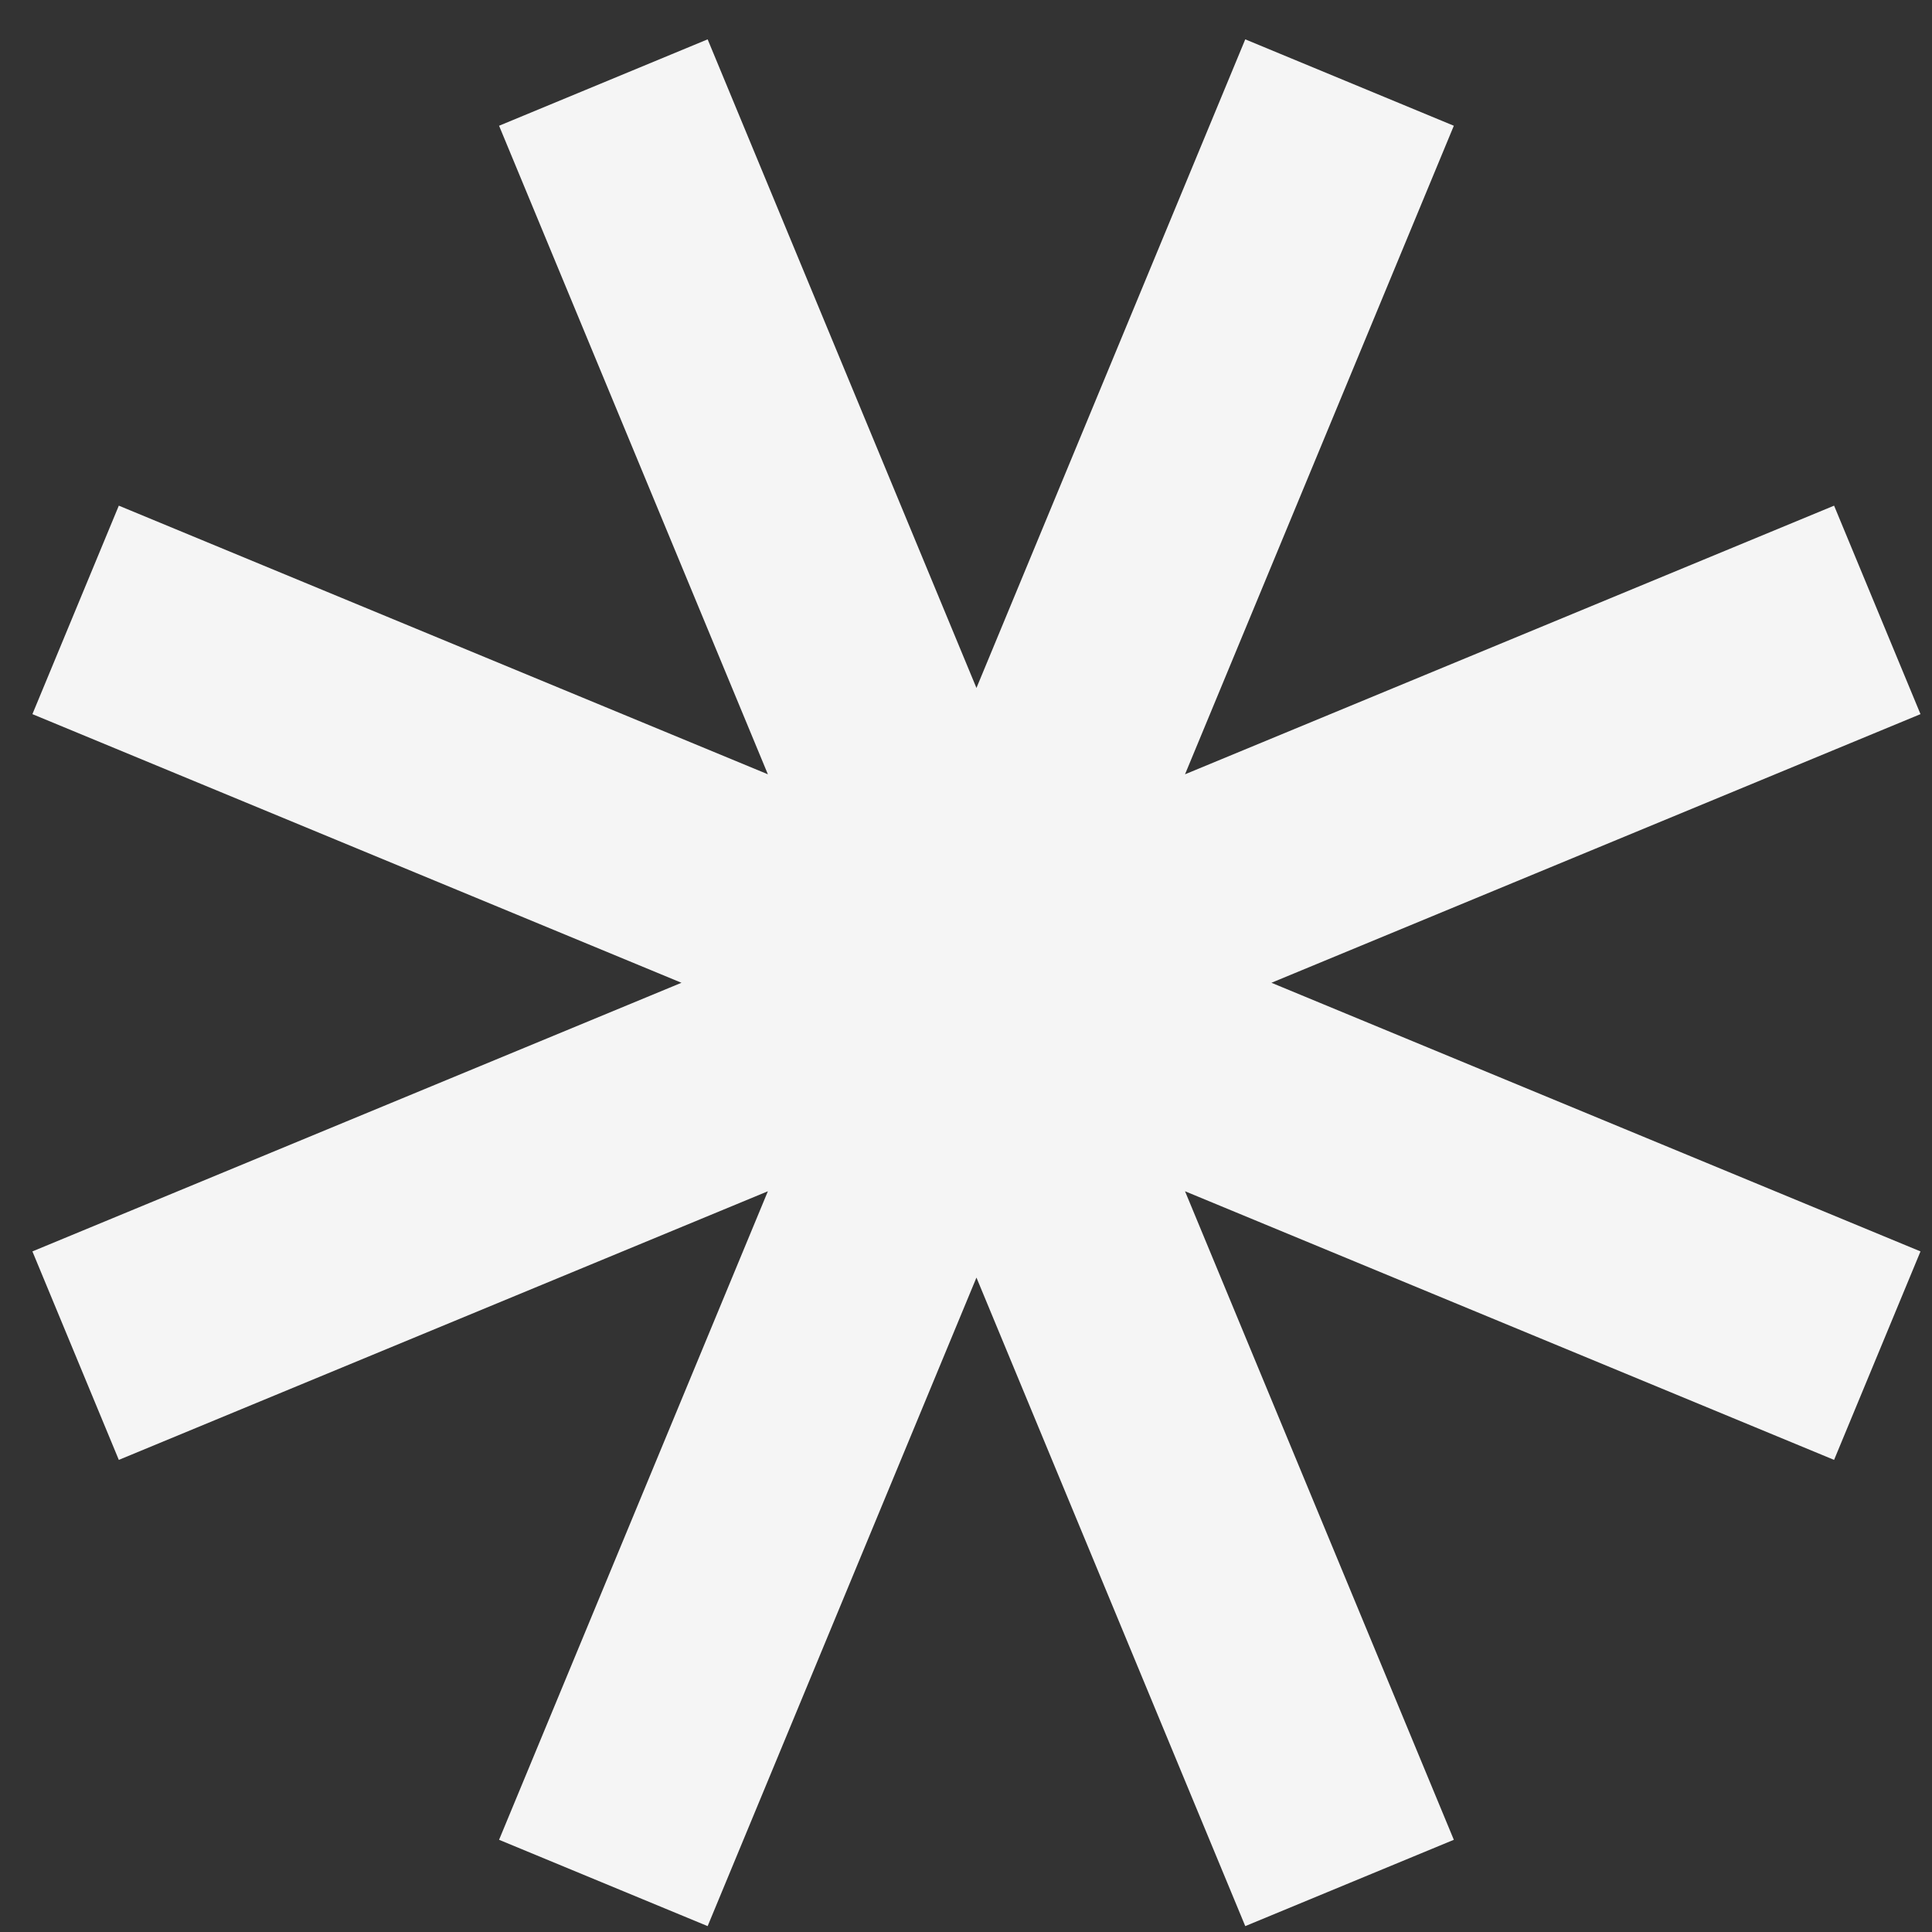
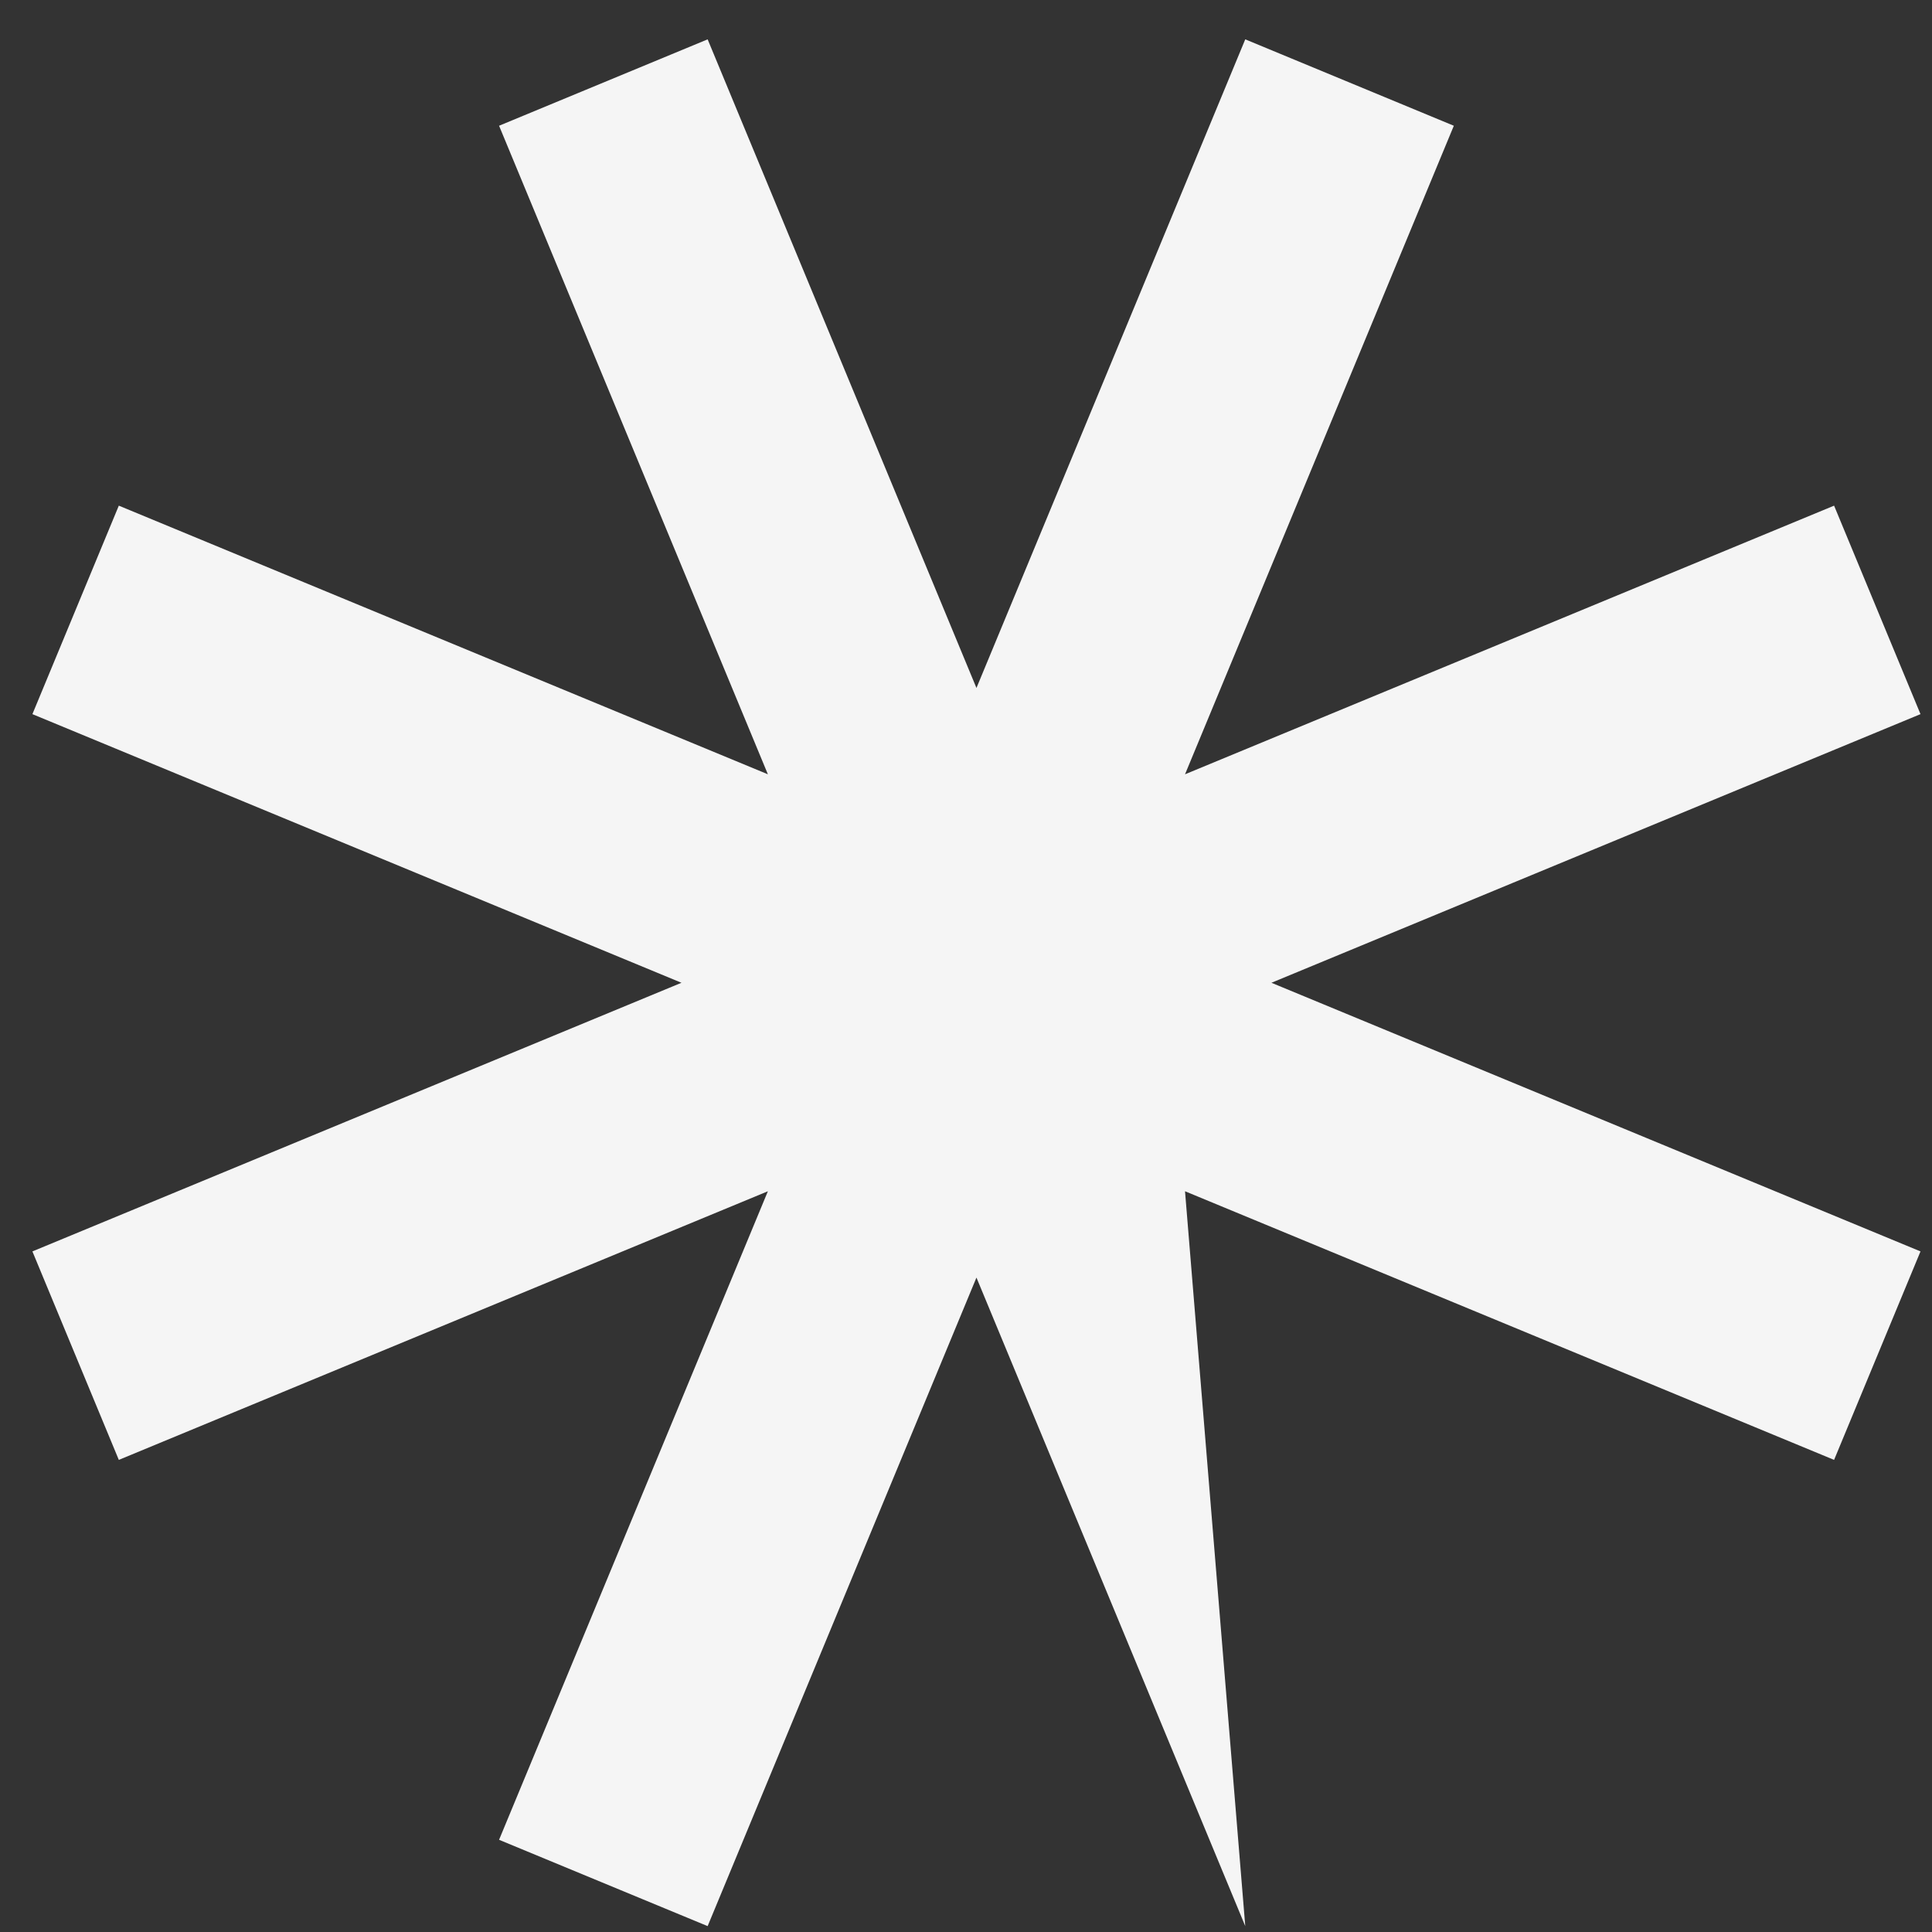
<svg xmlns="http://www.w3.org/2000/svg" width="22" height="22" viewBox="0 0 22 22" fill="none">
  <rect x="0" y="0" width="22" height="22" fill="#333333" stroke="none" />
-   <path fill-rule="evenodd" clip-rule="evenodd" d="M14.18 0.448L16.555 1.432L13.494 8.817L20.885 5.758L21.869 8.132L14.478 11.191L21.869 14.25L20.885 16.624L13.494 13.565L16.555 20.95L14.18 21.933L11.119 14.548L8.058 21.933L5.683 20.95L8.744 13.565L1.353 16.624L0.369 14.25L7.76 11.191L0.369 8.132L1.353 5.758L8.744 8.817L5.683 1.432L8.058 0.448L11.119 7.834L14.18 0.448Z" fill="#F5F5F5" />
+   <path fill-rule="evenodd" clip-rule="evenodd" d="M14.18 0.448L16.555 1.432L13.494 8.817L20.885 5.758L21.869 8.132L14.478 11.191L21.869 14.25L20.885 16.624L13.494 13.565L14.18 21.933L11.119 14.548L8.058 21.933L5.683 20.95L8.744 13.565L1.353 16.624L0.369 14.25L7.76 11.191L0.369 8.132L1.353 5.758L8.744 8.817L5.683 1.432L8.058 0.448L11.119 7.834L14.18 0.448Z" fill="#F5F5F5" />
</svg>